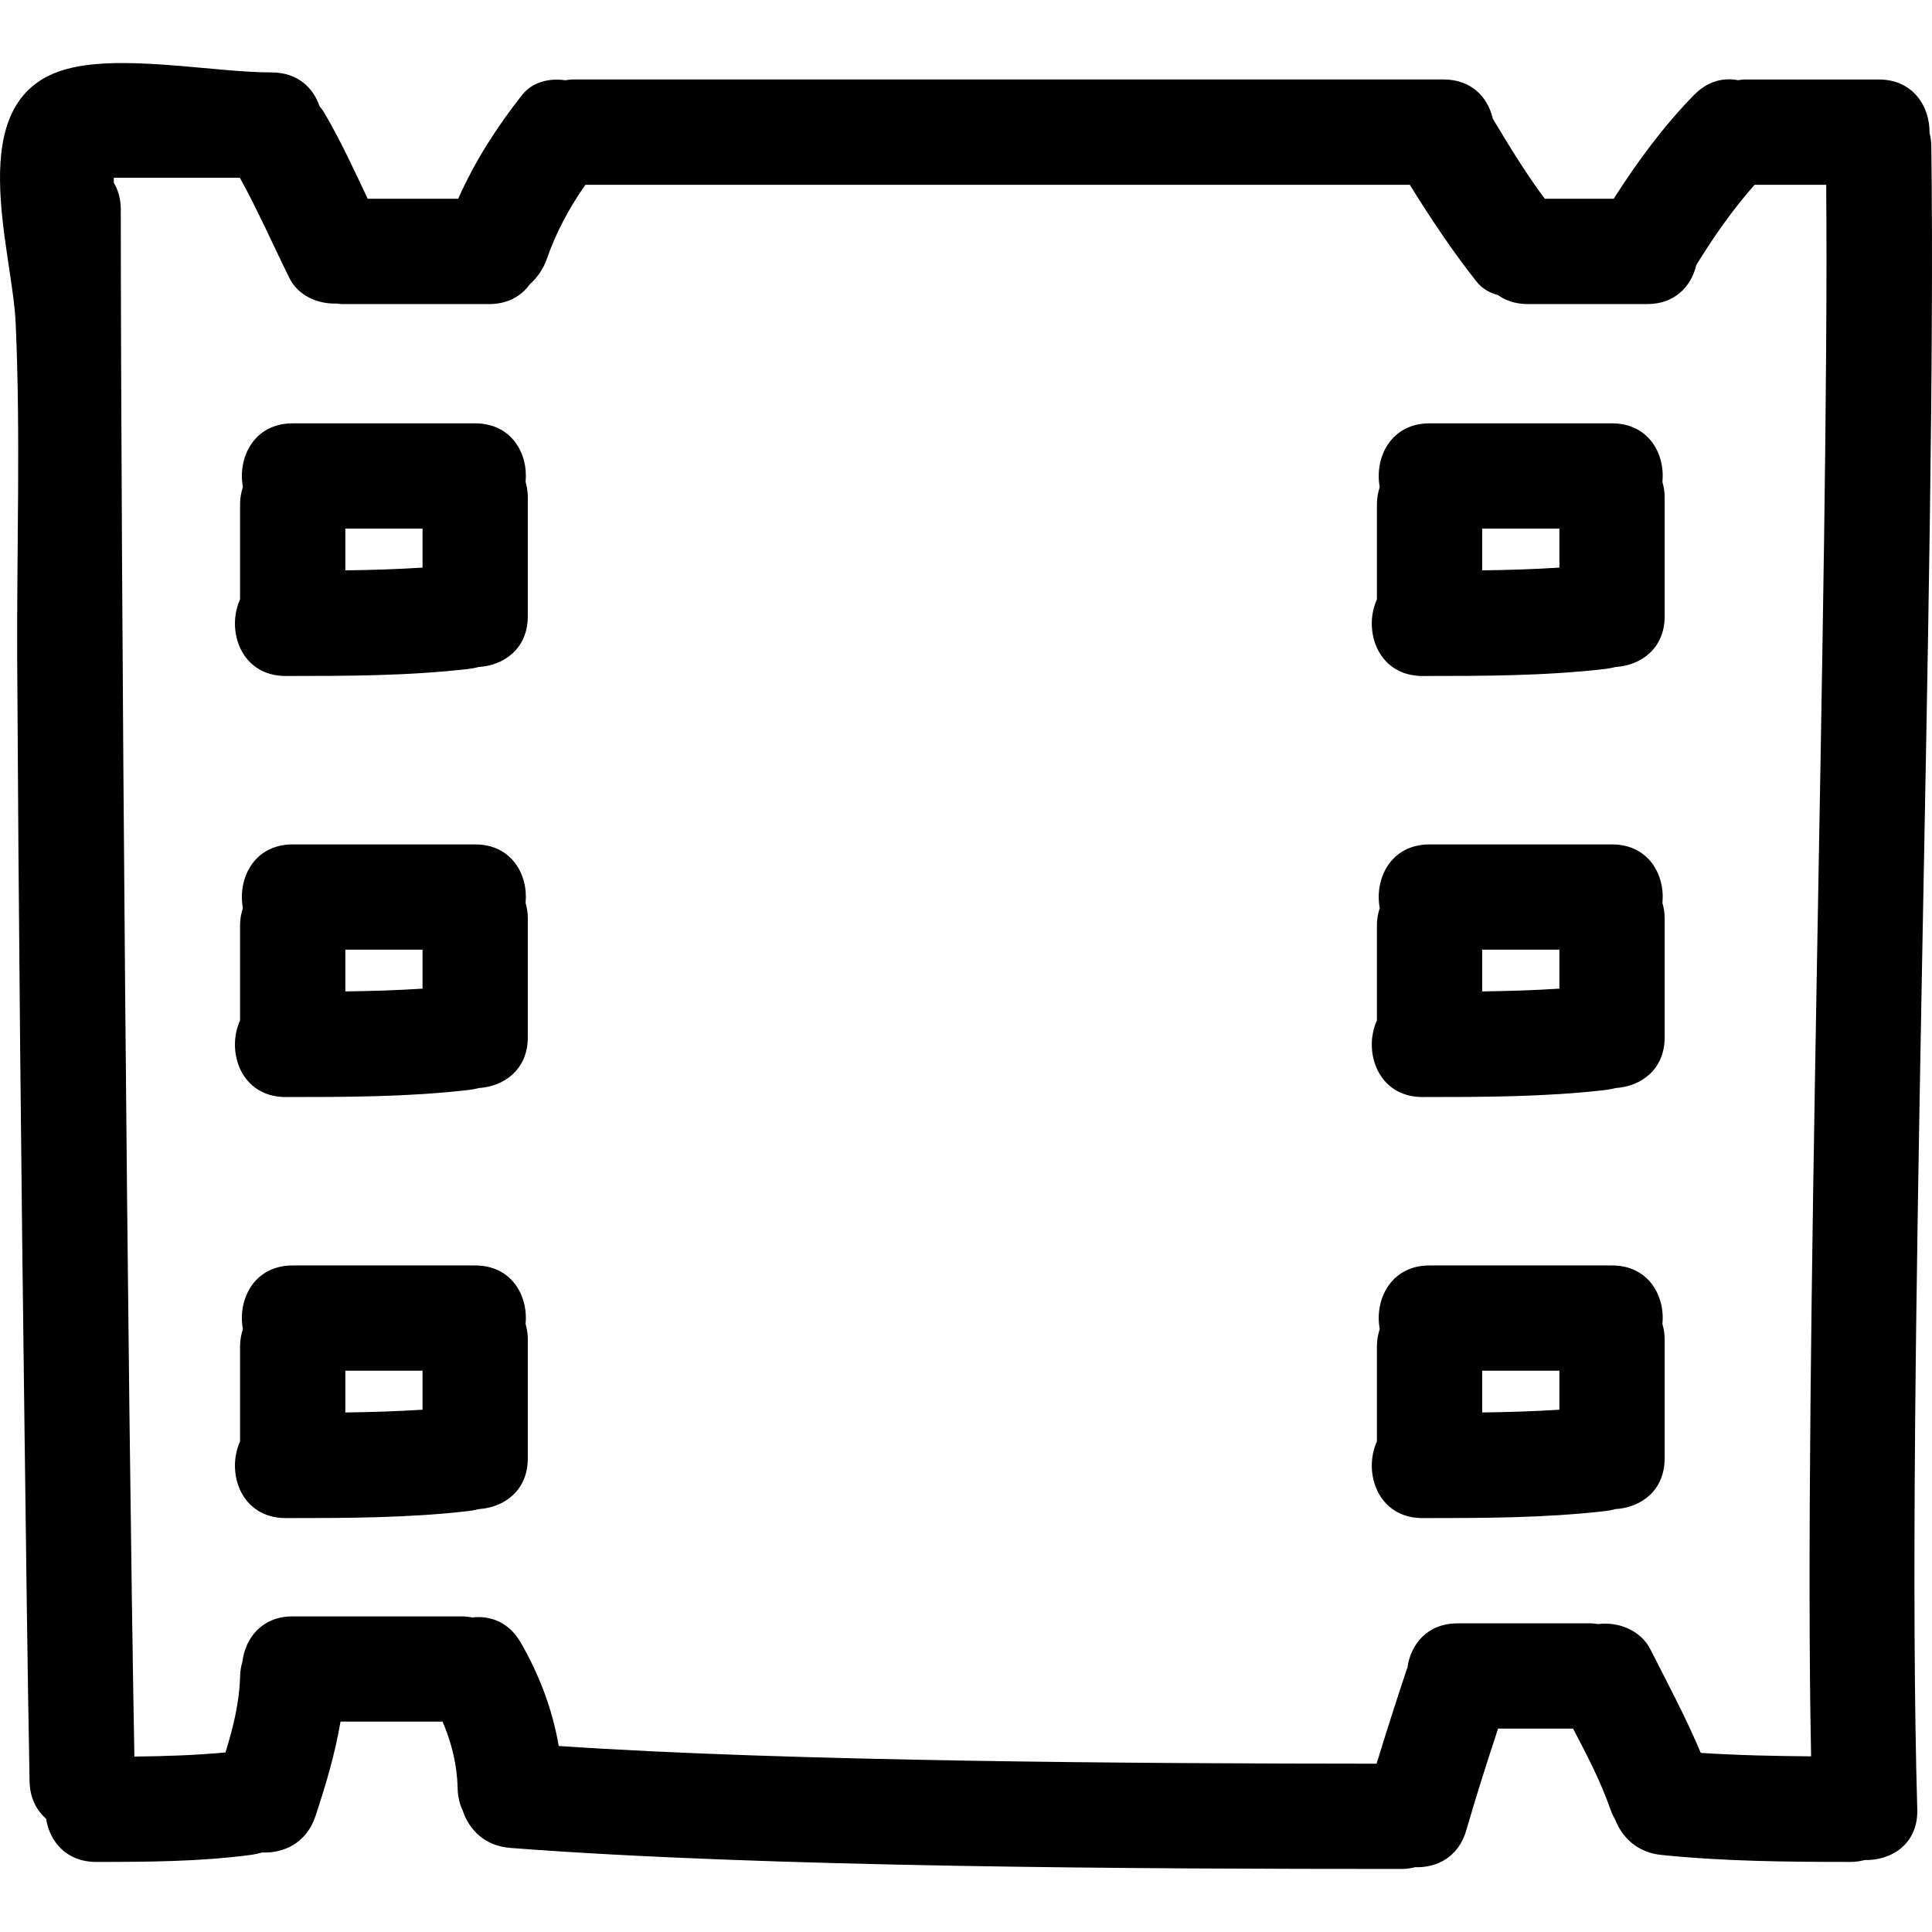
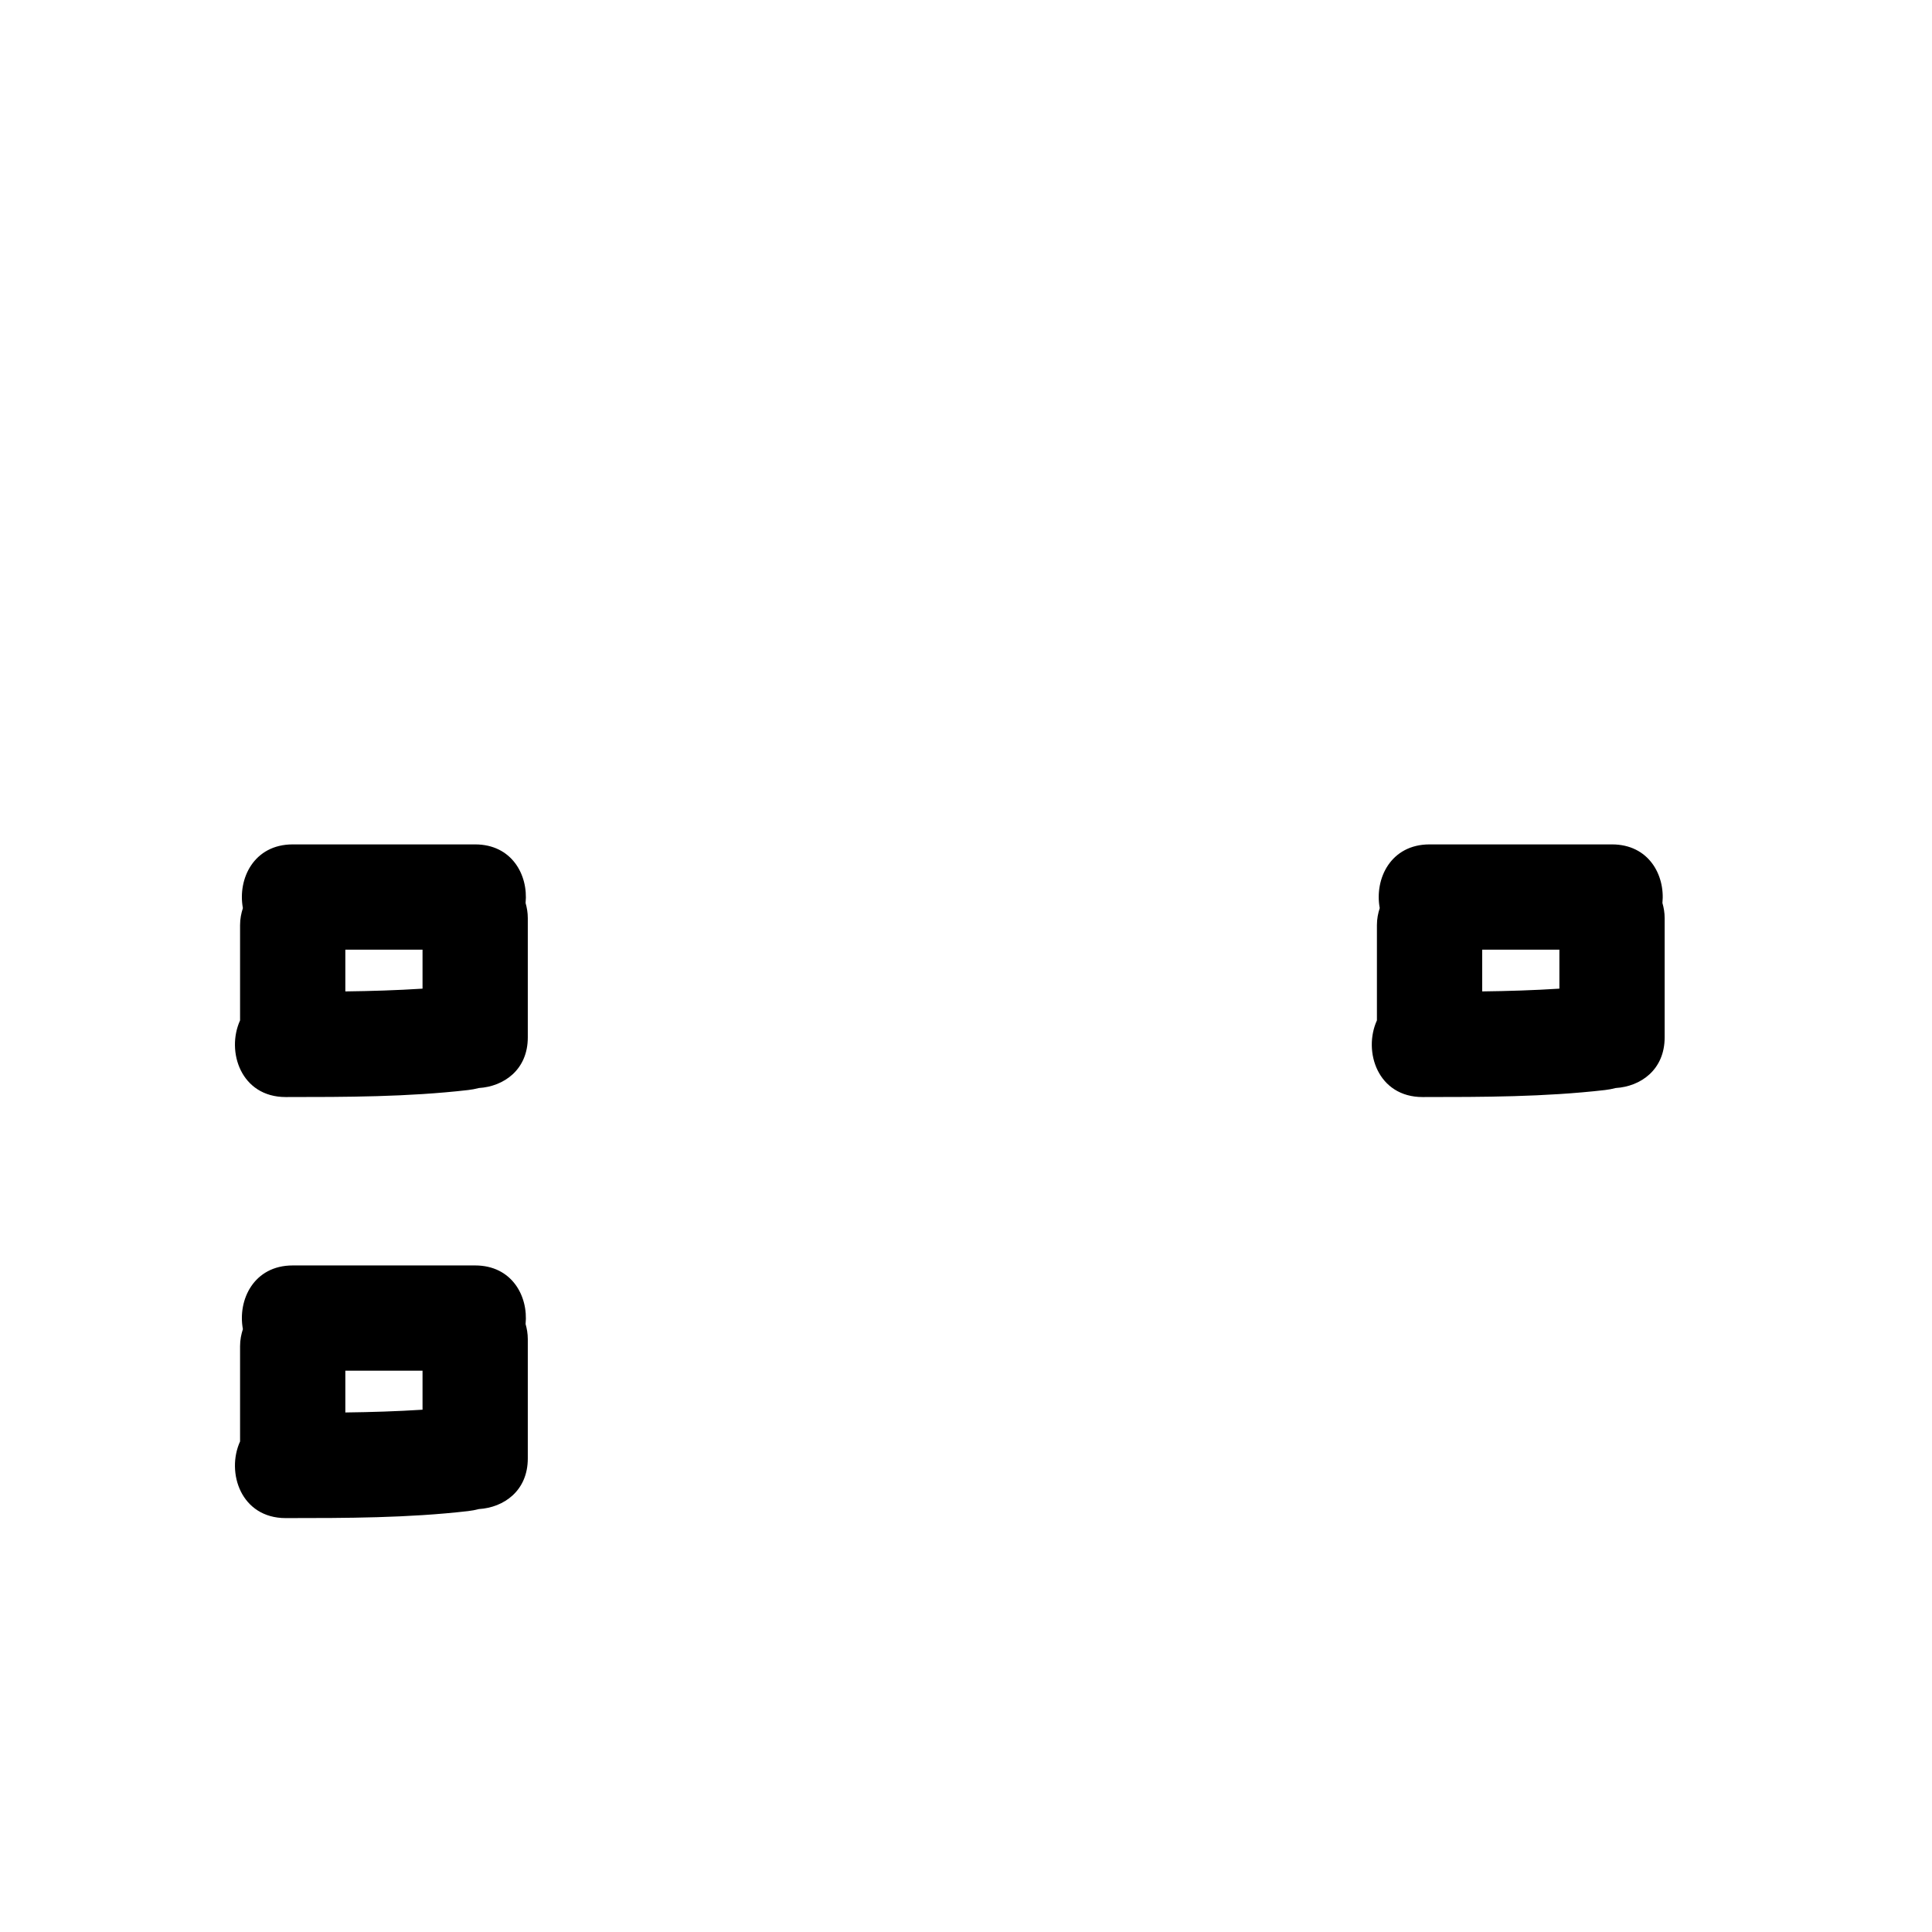
<svg xmlns="http://www.w3.org/2000/svg" fill="#000000" version="1.1" id="Capa_1" width="800px" height="800px" viewBox="0 0 477.189 477.189" xml:space="preserve">
  <g>
    <g>
-       <path d="M477.02,36.097c-0.015-1.181-0.188-2.257-0.441-3.271c0.086-6.568-4.093-13.197-12.558-13.197h-32.932    c-0.635,0-1.203,0.104-1.787,0.178c-3.595-0.693-7.5,0.186-10.867,3.628c-7.586,7.749-14.04,16.517-19.859,25.657h-17.026    c-4.708-6.282-8.79-13.041-12.832-19.763c-1.188-5.228-5.216-9.704-12.157-9.704H141.63c-0.711,0-1.346,0.109-1.996,0.198    c-3.969-0.569-8.138,0.412-10.659,3.608c-6.391,8.112-11.7,16.433-15.803,25.656H90.822c-3.405-7.19-6.729-14.424-10.768-21.294    c-0.348-0.587-0.749-1.059-1.14-1.564c-1.544-4.623-5.479-8.34-11.829-8.34c-14.731,0-38.057-4.862-51.752-0.5    C-9.445,25.276,3.054,61.507,3.872,79.801c1.242,27.83,0.229,55.937,0.378,83.797c0.343,63.375,0.987,126.756,1.815,190.125    c0.373,28.752,0.706,57.493,1.236,86.229c0.074,4.094,1.696,7.171,4.083,9.263c0.884,5.637,5.007,10.669,12.385,10.669    c12.741-0.005,25.481-0.066,38.131-1.731c0.99-0.127,1.939-0.341,2.871-0.604c5.403,0.229,10.956-2.407,13.129-8.938    c2.569-7.713,4.867-15.447,6.203-23.389h25.215c2.211,5.199,3.587,10.639,3.712,16.468c0.048,2.128,0.516,3.981,1.28,5.565    c1.566,4.712,5.477,8.688,11.72,9.166c62.888,4.844,157.087,5.194,220.125,5.199c1.238,0,2.351-0.178,3.407-0.441    c5.327,0.193,10.689-2.493,12.599-9.104c2.432-8.435,5.108-16.783,7.846-25.121h18.529c3.402,6.489,6.805,12.989,9.217,19.921    c0.324,0.919,0.735,1.787,1.208,2.61c1.727,4.392,5.474,8.063,11.324,8.663c15.568,1.604,31.163,1.731,46.798,1.731    c1.27,0,2.407-0.188,3.484-0.462c6.621,0.162,13.232-3.997,12.984-12.538C470.515,342.85,478.426,140.135,477.02,36.097z     M447.33,433.802c-9.095-0.082-18.185-0.249-27.254-0.854c-3.666-8.739-8.146-17.077-12.431-25.553    c-2.387-4.728-7.892-6.896-12.949-6.266c-0.573-0.066-1.122-0.173-1.741-0.173h-32.931c-7.521,0-11.64,5.235-12.411,11.004    c-0.041,0.097-0.092,0.173-0.127,0.274c-2.59,7.77-5.083,15.559-7.484,23.384c-56.99-0.03-145.139-0.497-202-4.372    c-1.543-8.982-4.768-17.56-9.407-25.578c-2.917-5.037-7.523-6.692-11.954-6.164c-0.863-0.168-1.765-0.274-2.742-0.274H72.3    c-7.597,0-11.71,5.342-12.426,11.177c-0.312,1.097-0.541,2.254-0.574,3.555c-0.15,6.479-1.709,12.72-3.608,18.875    c-7.478,0.7-14.985,0.944-22.5,1.021c-1.709-94.445-3.301-287.686-3.359-382.151c0-2.61-0.665-4.789-1.731-6.583v-1.216h31.143    c4.456,8.059,8.148,16.508,12.235,24.763c2.148,4.341,6.962,6.452,11.646,6.307c0.442,0.04,0.848,0.129,1.31,0.129h36.399    c4.634,0,7.942-2.016,10.017-4.893c1.892-1.647,3.374-3.841,4.253-6.38c2.242-6.469,5.537-12.568,9.48-18.189h203.637    c5.099,8.257,10.445,16.27,16.483,23.925c1.366,1.736,3.25,2.765,5.291,3.318c1.925,1.366,4.362,2.219,7.363,2.219h29.468    c6.916,0,10.928-4.436,12.141-9.635c4.316-7.015,8.973-13.685,14.401-19.827h17.692    C451.859,142.118,445.333,337.31,447.33,433.802z" />
-       <path d="M117.362,104.563H72.295c-9.567,0-13.65,8.46-12.302,15.729c-0.411,1.274-0.698,2.644-0.698,4.207v23.529    c-3.488,7.7,0.229,18.938,11.268,18.938c15.049-0.005,30.097-0.01,45.067-1.732c0.907-0.104,1.79-0.274,2.648-0.497    c6.177-0.381,12.083-4.515,12.083-12.502v-29.473c0-1.369-0.224-2.585-0.546-3.728    C130.504,112.082,126.386,104.563,117.362,104.563z M104.363,140.193c-6.348,0.406-12.703,0.602-19.068,0.681v-10.311h19.068    V140.193z" />
      <path d="M117.362,208.561H72.295c-9.567,0-13.65,8.46-12.302,15.729c-0.411,1.274-0.698,2.643-0.698,4.207v23.529    c-3.488,7.698,0.229,18.936,11.268,18.936c15.049-0.005,30.097-0.011,45.067-1.731c0.907-0.102,1.79-0.274,2.648-0.498    c6.177-0.381,12.083-4.515,12.083-12.502v-29.47c0-1.369-0.224-2.585-0.546-3.728    C130.504,216.079,126.386,208.561,117.362,208.561z M104.363,244.19c-6.348,0.406-12.703,0.6-19.068,0.681V234.56h19.068V244.19z" />
      <path d="M117.362,312.555H72.295c-9.567,0-13.65,8.46-12.302,15.731c-0.411,1.274-0.698,2.641-0.698,4.204v23.532    c-3.488,7.697,0.229,18.936,11.268,18.936c15.049-0.006,30.097-0.011,45.067-1.732c0.907-0.102,1.79-0.273,2.648-0.497    c6.177-0.381,12.083-4.515,12.083-12.502v-29.473c0-1.366-0.224-2.585-0.546-3.728    C130.504,320.076,126.386,312.555,117.362,312.555z M104.363,348.187c-6.348,0.406-12.703,0.6-19.068,0.681v-10.313h19.068    V348.187z" />
-       <path d="M398.154,104.563h-45.066c-9.567,0-13.65,8.46-12.305,15.729c-0.411,1.274-0.695,2.644-0.695,4.207v23.529    c-3.488,7.7,0.229,18.938,11.268,18.938c15.047-0.005,30.098-0.01,45.067-1.732c0.904-0.104,1.787-0.274,2.646-0.497    c6.18-0.381,12.086-4.515,12.086-12.502v-29.473c0-1.369-0.224-2.585-0.549-3.728    C411.296,112.082,407.177,104.563,398.154,104.563z M385.155,140.193c-6.348,0.406-12.705,0.602-19.068,0.681v-10.311h19.068    V140.193z" />
      <path d="M398.154,208.561h-45.066c-9.567,0-13.65,8.46-12.305,15.729c-0.411,1.274-0.695,2.643-0.695,4.207v23.529    c-3.488,7.698,0.229,18.936,11.268,18.936c15.047-0.005,30.098-0.011,45.067-1.731c0.904-0.102,1.787-0.274,2.646-0.498    c6.18-0.381,12.086-4.515,12.086-12.502v-29.47c0-1.369-0.224-2.585-0.549-3.728C411.296,216.079,407.177,208.561,398.154,208.561    z M385.155,244.19c-6.348,0.406-12.705,0.6-19.068,0.681V234.56h19.068V244.19z" />
-       <path d="M398.154,312.555h-45.066c-9.567,0-13.65,8.46-12.305,15.731c-0.411,1.274-0.695,2.641-0.695,4.204v23.532    c-3.488,7.697,0.229,18.936,11.268,18.936c15.047-0.006,30.098-0.011,45.067-1.732c0.904-0.102,1.787-0.273,2.646-0.497    c6.18-0.381,12.086-4.515,12.086-12.502v-29.473c0-1.366-0.224-2.585-0.549-3.728    C411.296,320.076,407.177,312.555,398.154,312.555z M385.155,348.187c-6.348,0.406-12.705,0.6-19.068,0.681v-10.313h19.068    V348.187z" />
    </g>
  </g>
</svg>